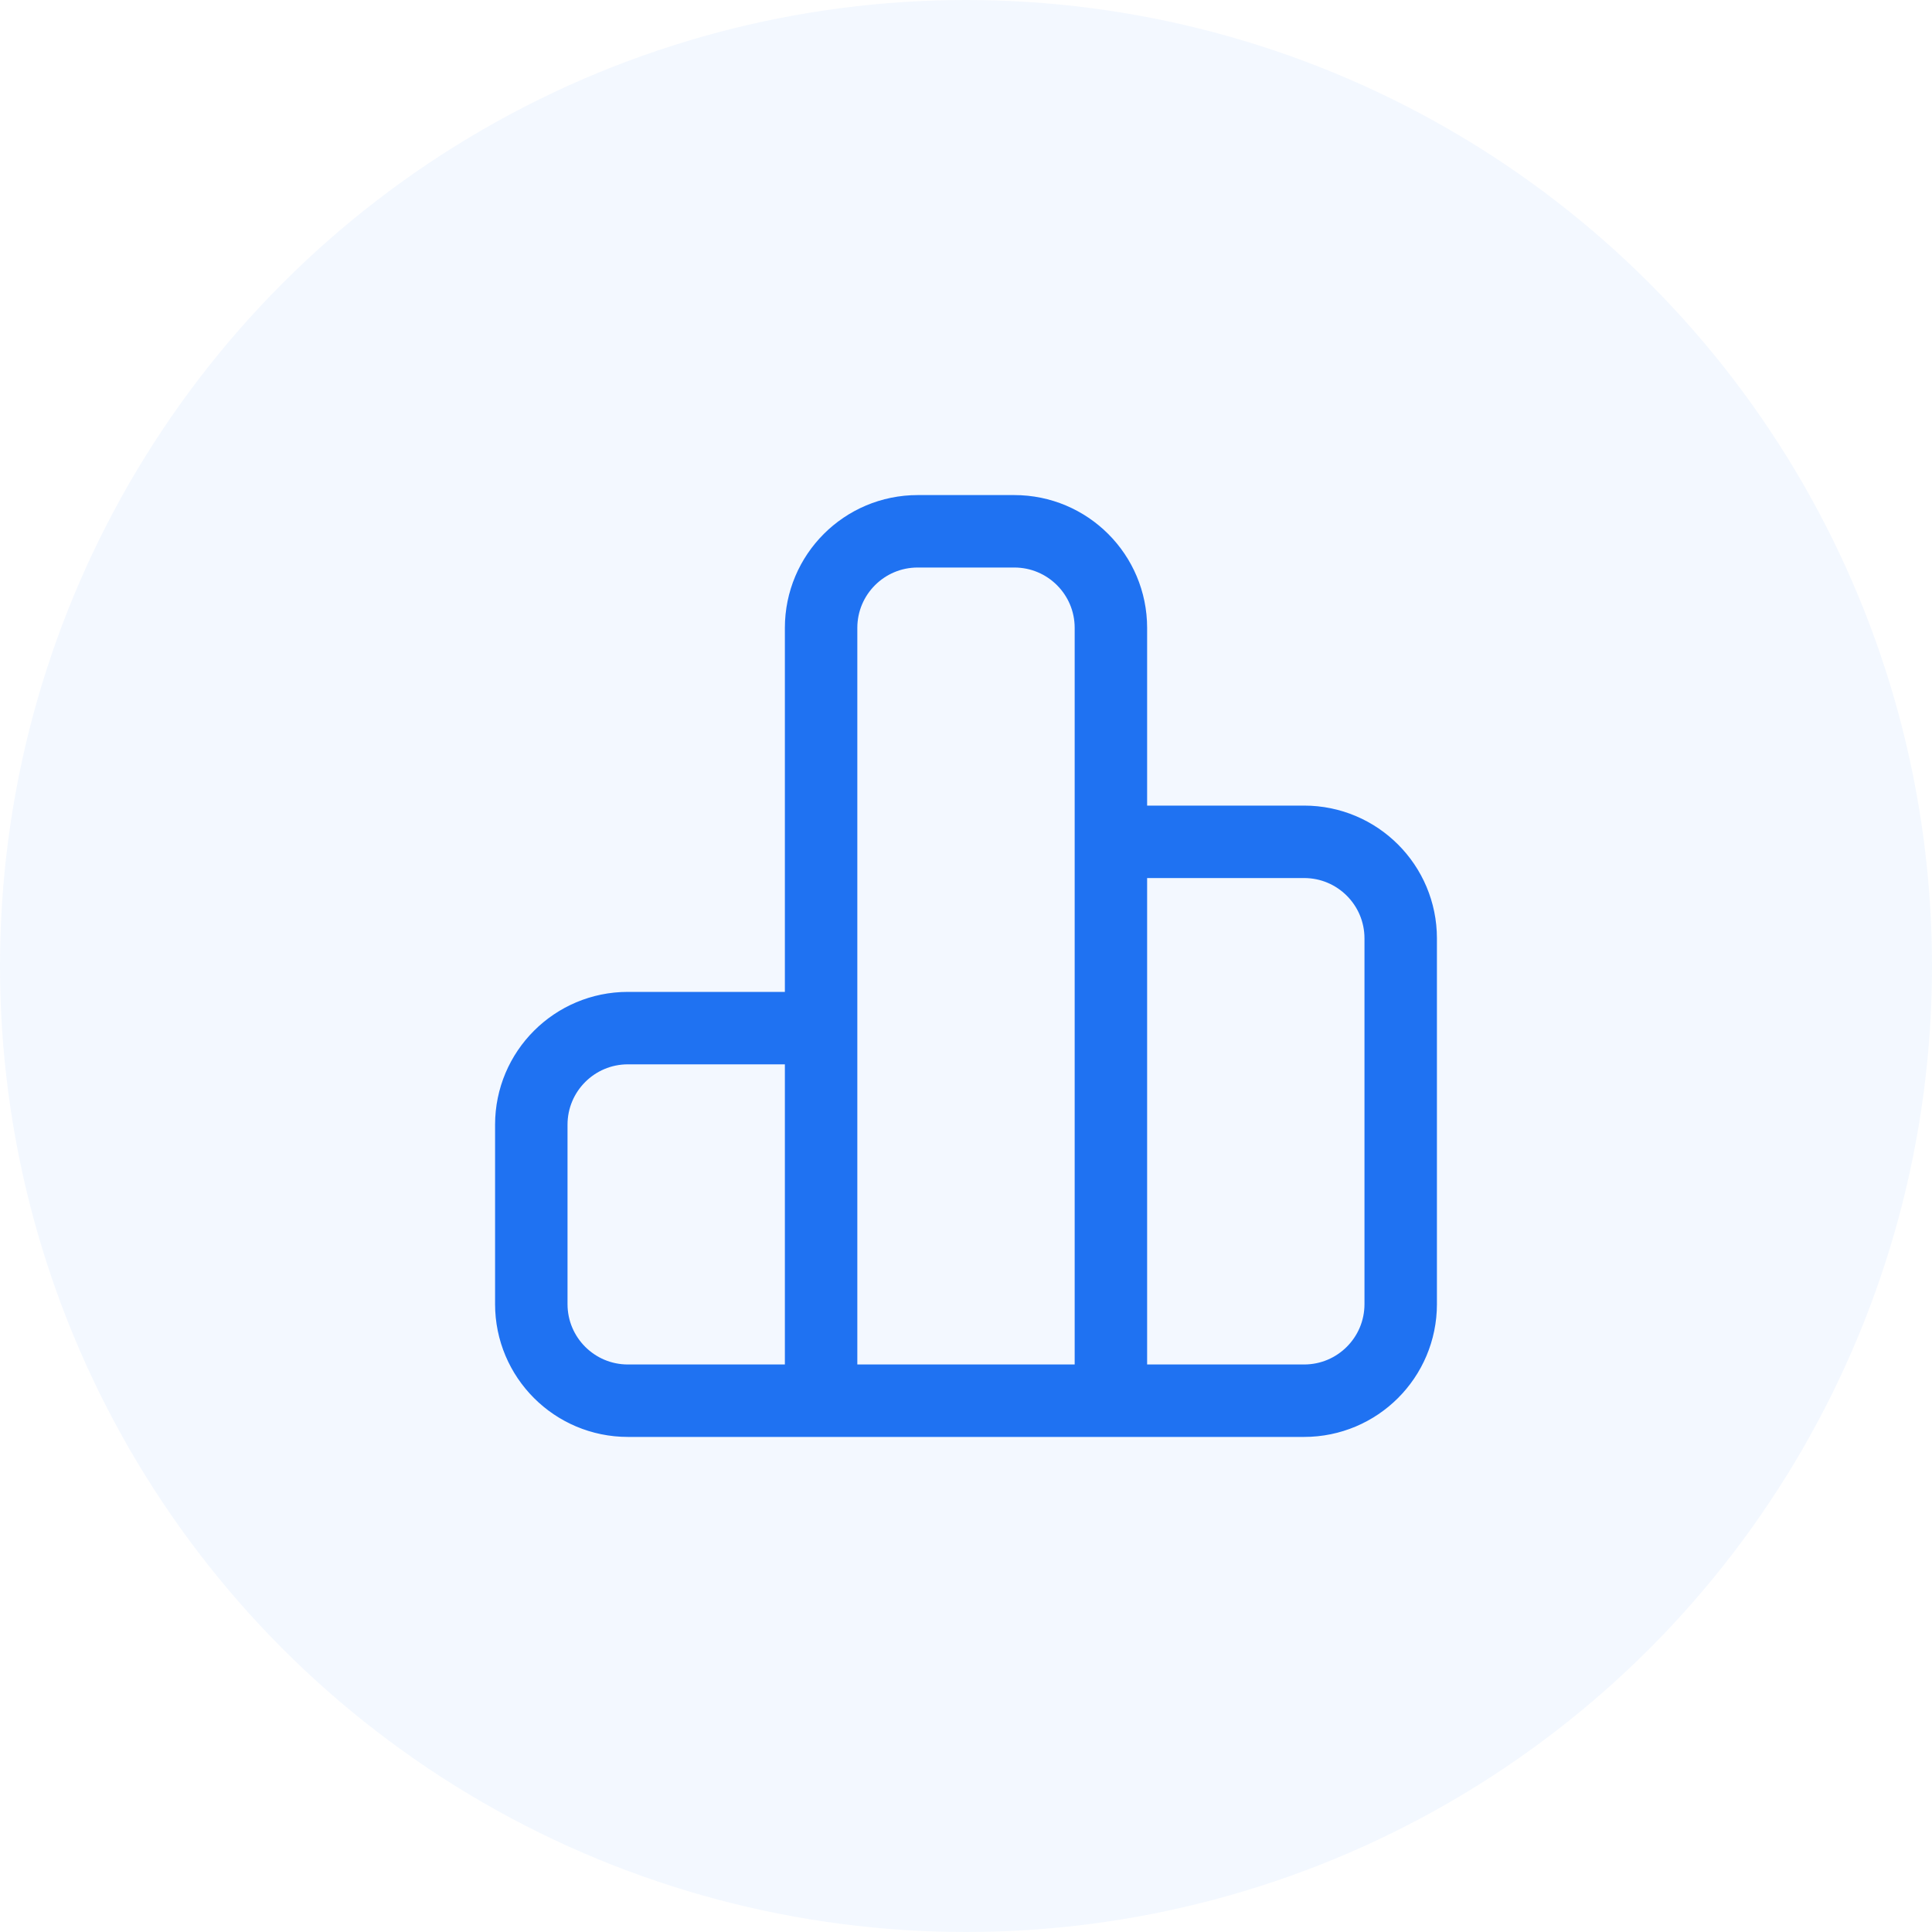
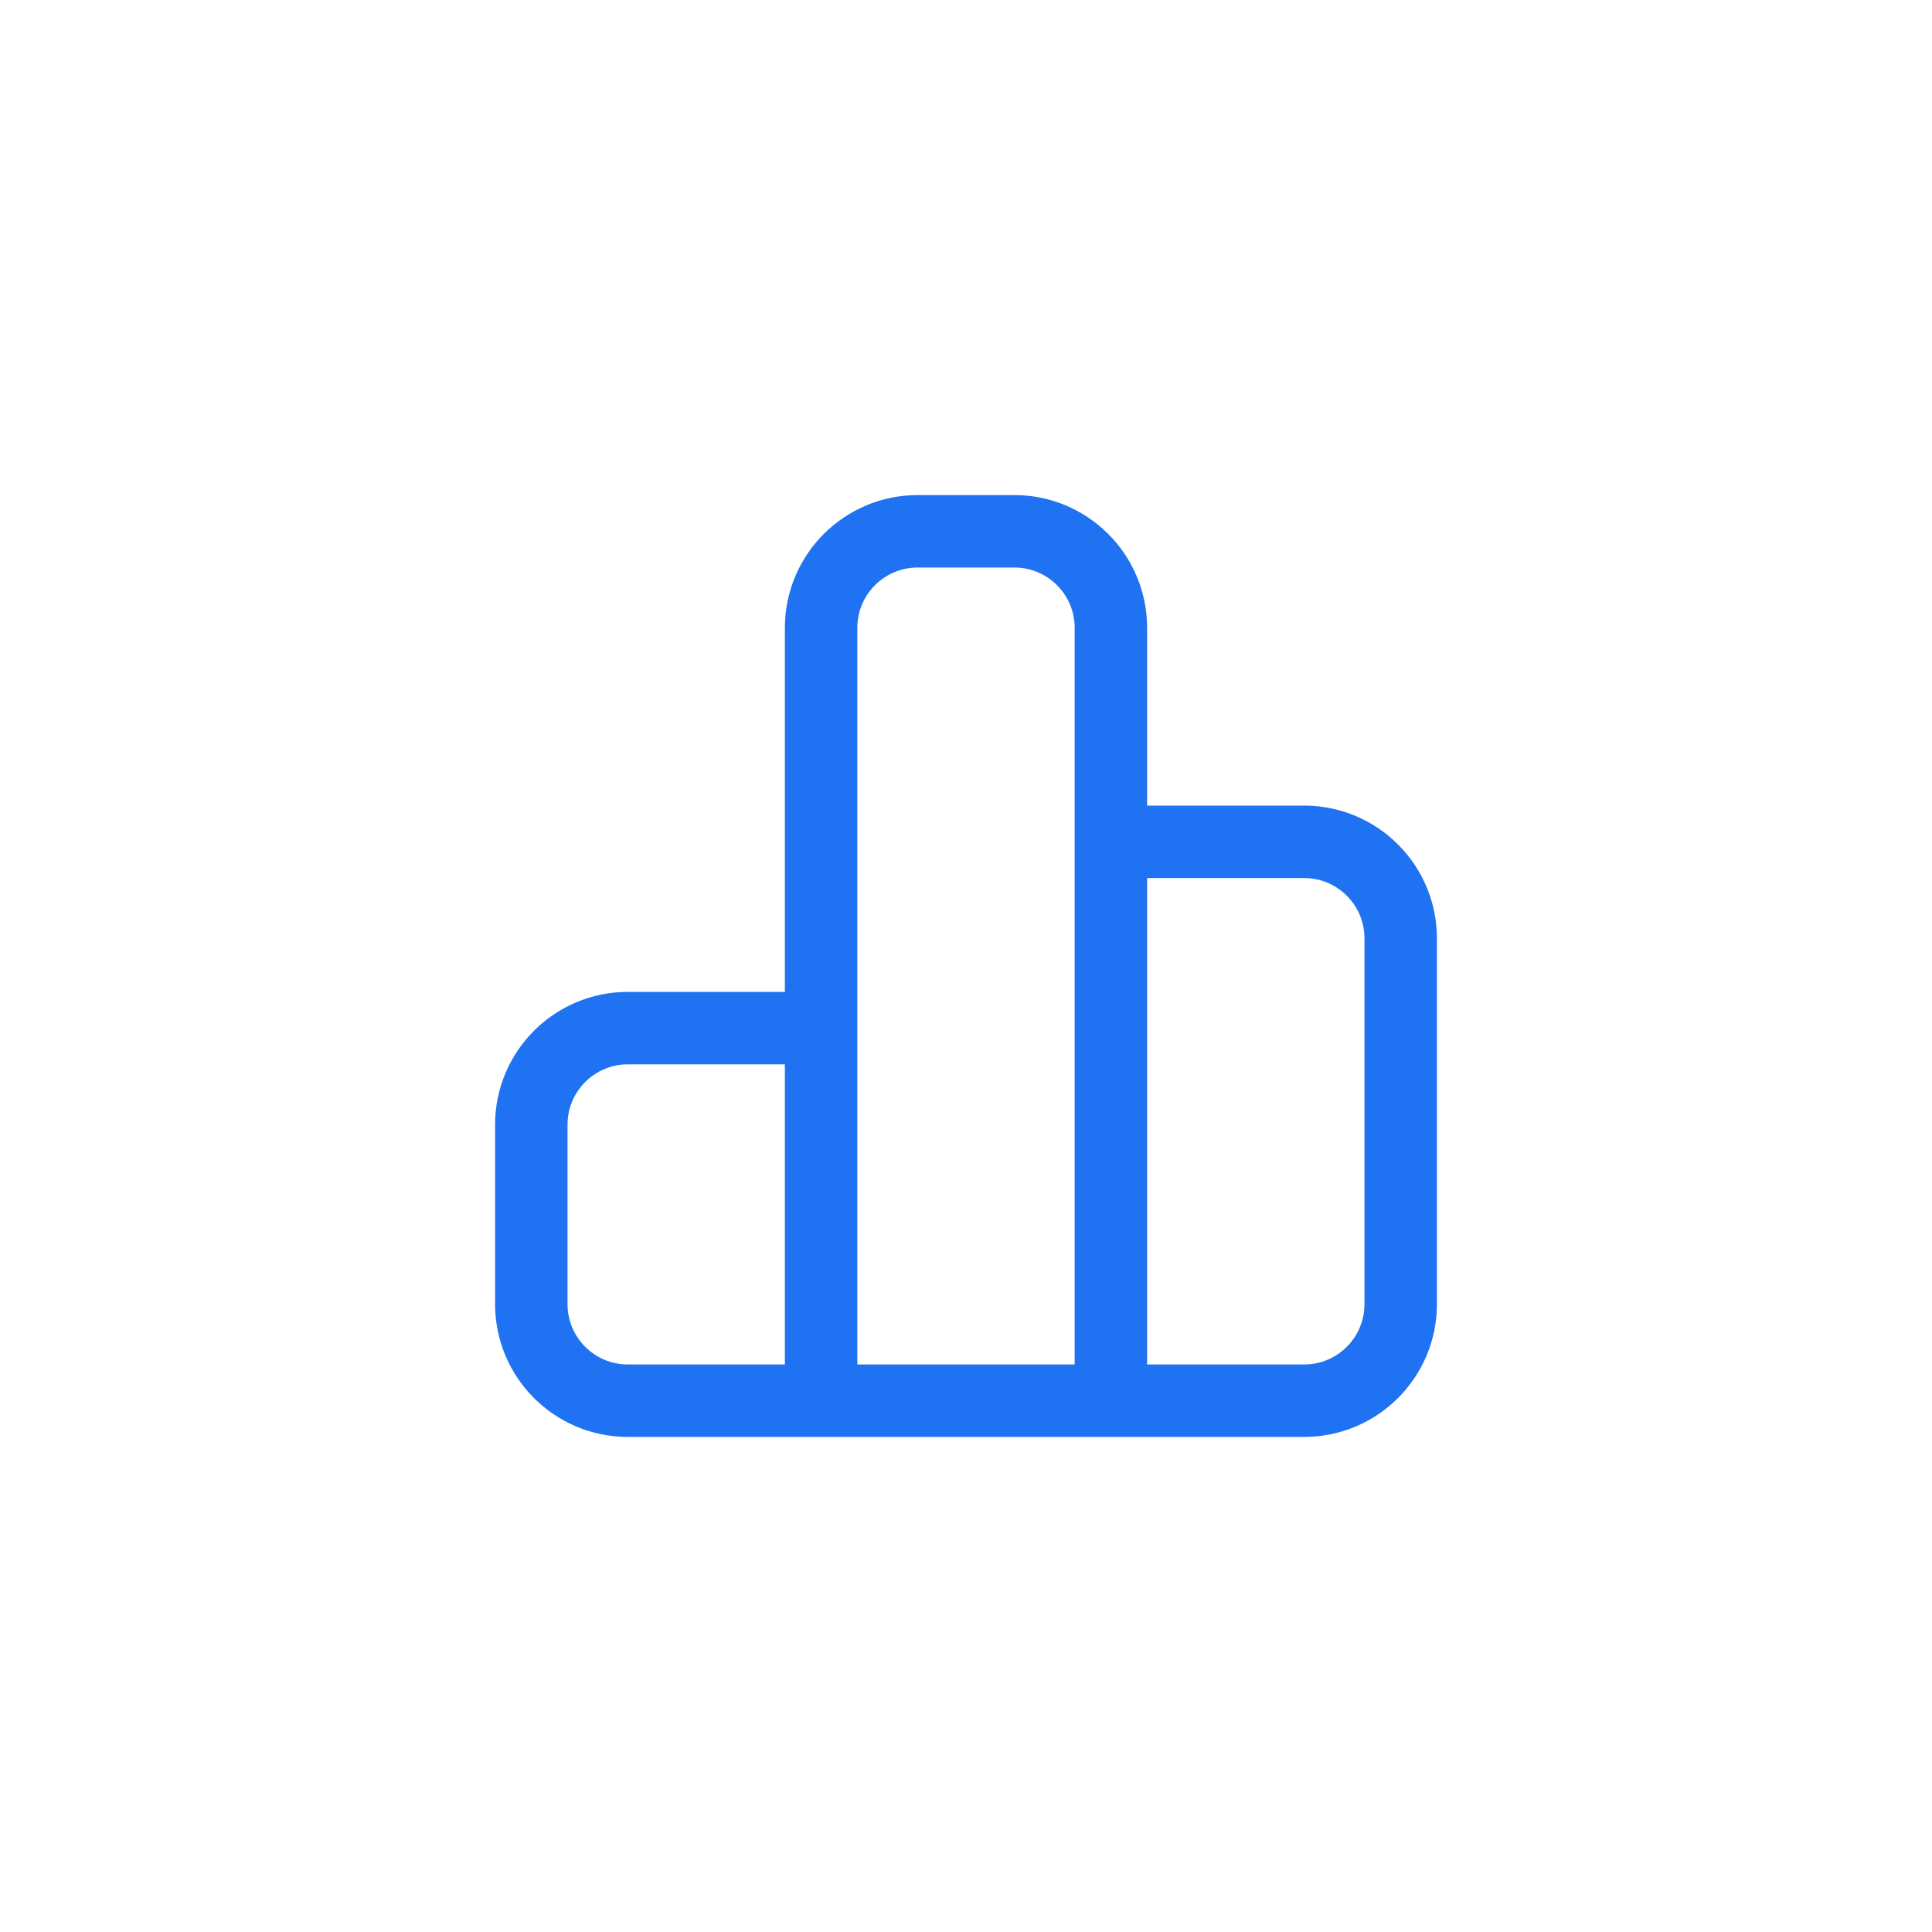
<svg xmlns="http://www.w3.org/2000/svg" width="40" height="40" viewBox="0 0 40 40" fill="none">
-   <circle cx="20" cy="20" r="20" fill="#0066FF" fill-opacity="0.05" />
  <path d="M23 17.429V13C23 11.895 22.105 11 21 11H19C17.895 11 17 11.895 17 13V21.286M23 17.429V29M23 17.429H27C28.105 17.429 29 18.324 29 19.429V27C29 28.105 28.105 29 27 29H23M23 29H17M17 29V21.286M17 29H13C11.895 29 11 28.105 11 27V23.286C11 22.181 11.895 21.286 13 21.286H17" stroke="#1F72F2" stroke-width="1.5" stroke-linecap="round" stroke-linejoin="round" />
</svg>